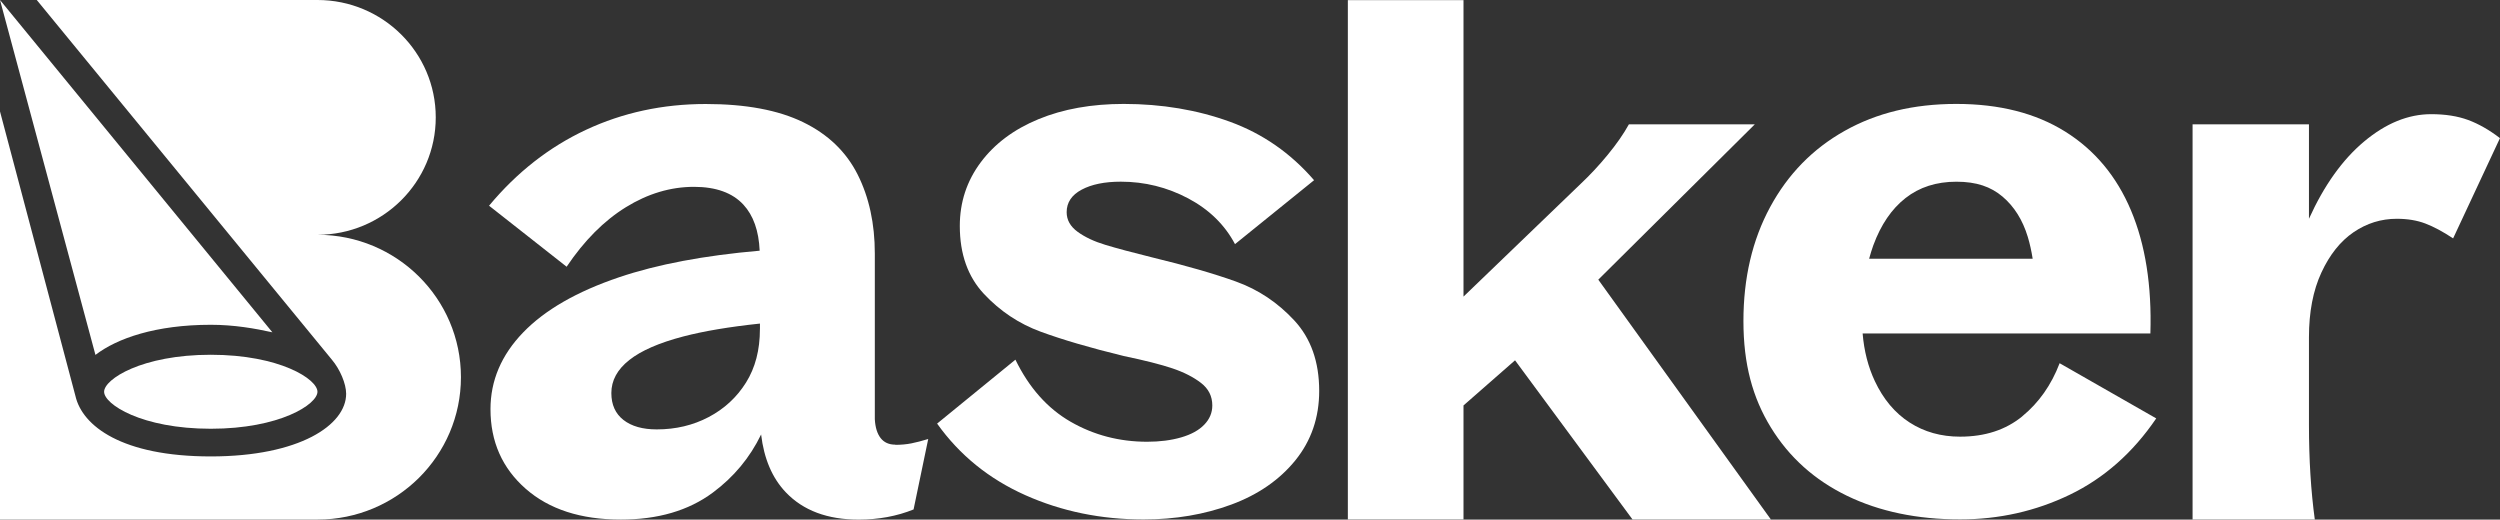
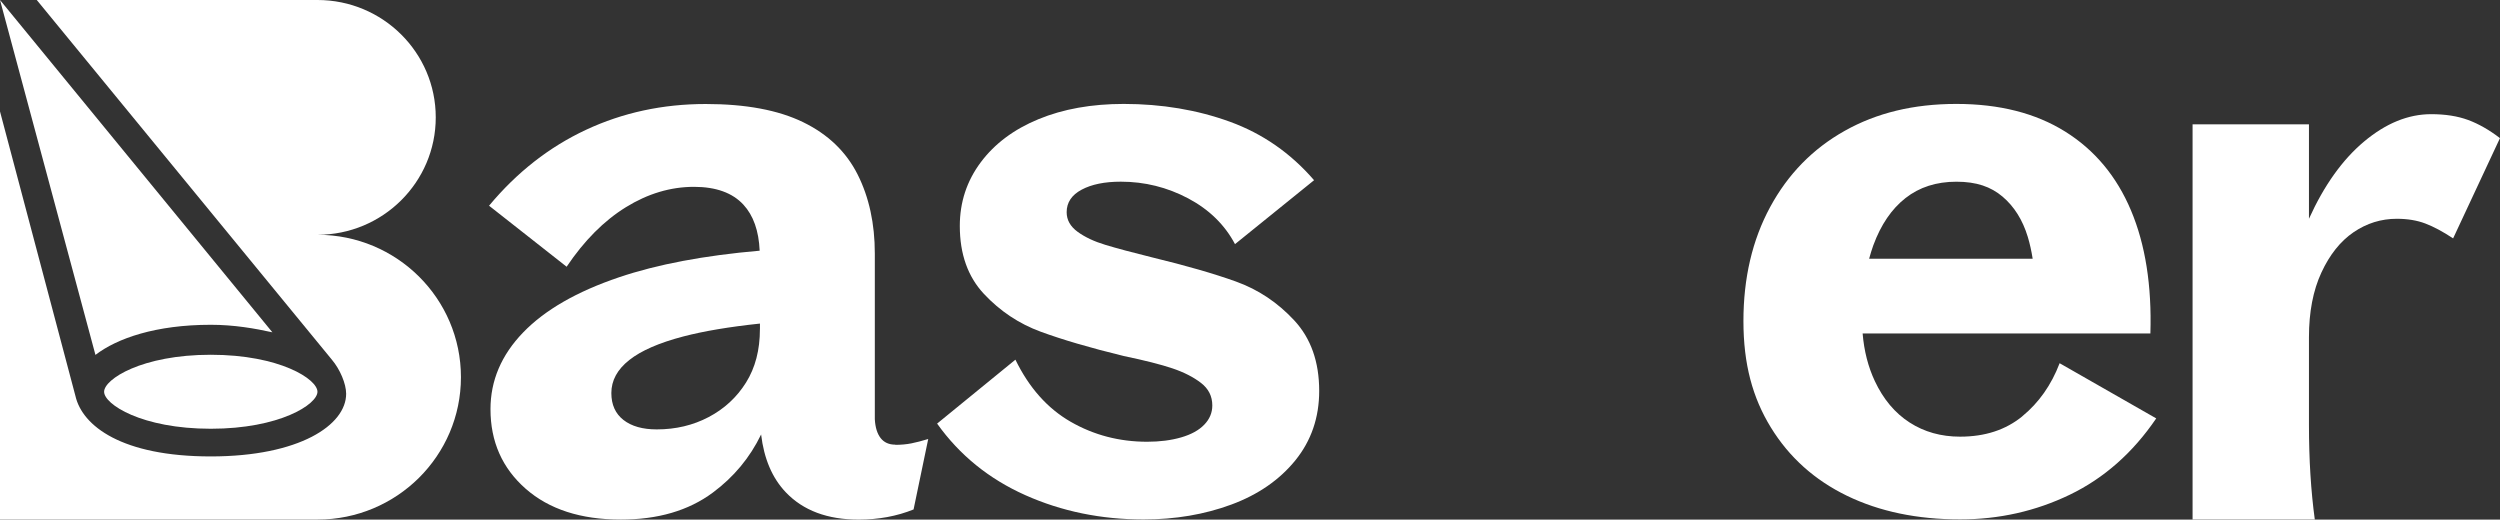
<svg xmlns="http://www.w3.org/2000/svg" width="510" height="106" viewBox="0 0 510 106" fill="none">
  <rect x="0" y="0" width="510" height="106" fill="#333333" stroke="none" />
  <g clip-path="url(#clip0_4_776)">
    <path d="M21.238 79.918C21.238 82.482 28.917 87.465 43 87.465C57.083 87.465 64.761 82.475 64.761 79.918C64.761 77.361 57.083 72.371 43 72.371C28.917 72.371 21.238 77.361 21.238 79.918Z" fill="#FFFFFF" />
    <path d="M19.472 72.401C23.874 69.018 31.781 66.256 43 66.256C47.8 66.256 51.996 67.009 55.566 67.791L0 0L19.472 72.401Z" fill="#FFFFFF" />
    <path d="M94.032 76.945C94.032 60.901 80.928 47.897 64.761 47.897C78.086 47.897 88.893 37.172 88.893 23.948C88.893 10.725 78.086 0 64.761 0H7.502L67.699 73.372C69.362 75.338 70.614 78.282 70.614 80.335C70.614 86.683 61.125 93.112 42.993 93.112C24.861 93.112 16.799 86.903 15.393 80.795L0 22.736V105.993H64.761C80.928 105.993 94.032 92.988 94.032 76.945Z" fill="#FFFFFF" />
    <path d="M182.644 90.71C181.349 90.71 180.355 90.264 179.655 89.373C178.956 88.481 178.558 87.203 178.463 85.522V51.74C178.463 45.618 177.292 40.234 174.951 35.587C172.61 30.948 168.907 27.39 163.828 24.921C158.748 22.451 152.13 21.217 143.966 21.217C135.205 21.217 127.07 22.97 119.554 26.477C112.038 29.984 105.442 35.149 99.766 41.965L115.593 54.414C119.179 49.081 123.205 45.034 127.689 42.265C132.165 39.503 136.795 38.115 141.573 38.115C146.049 38.115 149.413 39.328 151.651 41.746C153.69 43.953 154.795 47.087 154.971 51.141C143.664 52.12 134.079 53.925 126.268 56.57C117.655 59.485 111.132 63.24 106.708 67.835C102.276 72.43 100.06 77.64 100.06 83.47C100.06 90.089 102.453 95.495 107.23 99.696C112.008 103.897 118.479 105.993 126.643 105.993C134.211 105.993 140.454 104.167 145.386 100.514C149.686 97.329 152.976 93.369 155.266 88.635C155.855 93.566 157.519 97.511 160.316 100.441C163.85 104.145 168.804 106.001 175.172 106.001C177.16 106.001 179.103 105.825 180.995 105.482C182.887 105.131 184.676 104.613 186.369 103.926L189.358 89.555C188.062 89.95 186.914 90.249 185.92 90.447C184.926 90.644 183.829 90.746 182.637 90.746L182.644 90.71ZM155.023 67.148C155.023 71.4 154.073 75.024 152.189 78.041C150.297 81.059 147.757 83.404 144.577 85.077C141.389 86.757 137.855 87.597 133.976 87.597C131.09 87.597 128.822 86.954 127.181 85.669C125.539 84.383 124.715 82.556 124.715 80.189C124.715 77.618 125.929 75.375 128.373 73.446C130.81 71.517 134.498 69.917 139.423 68.632C143.605 67.543 148.81 66.666 155.03 66.009V67.148H155.023Z" fill="#FFFFFF" />
    <path d="M252.169 57.445C247.642 55.816 241.892 54.165 234.921 52.477C230.938 51.491 227.802 50.651 225.512 49.957C223.223 49.27 221.331 48.379 219.837 47.29C218.342 46.202 217.599 44.872 217.599 43.287C217.599 41.314 218.615 39.78 220.661 38.691C222.7 37.603 225.365 37.062 228.649 37.062C233.522 37.062 238.101 38.202 242.386 40.467C246.663 42.739 249.85 45.851 251.941 49.803L268.071 36.763C263.293 31.232 257.566 27.258 250.896 24.832C244.226 22.414 237.012 21.201 229.245 21.201C222.678 21.201 216.877 22.239 211.849 24.313C206.821 26.388 202.89 29.325 200.056 33.132C197.221 36.938 195.8 41.256 195.8 46.099C195.8 51.827 197.442 56.452 200.725 59.959C204.009 63.465 207.866 66.037 212.298 67.666C216.73 69.295 222.376 70.954 229.245 72.627C233.522 73.518 236.835 74.358 239.176 75.147C241.517 75.936 243.453 76.923 244.999 78.113C246.538 79.297 247.311 80.831 247.311 82.709C247.311 84.192 246.766 85.5 245.669 86.632C244.572 87.772 243.004 88.634 240.965 89.226C238.926 89.817 236.607 90.117 234.023 90.117C228.347 90.117 223.149 88.758 218.416 86.04C213.69 83.323 209.928 79.1 207.145 73.372L191.17 86.413C195.749 92.835 201.749 97.7 209.162 101.01C216.575 104.319 224.614 105.97 233.279 105.97C239.75 105.97 245.72 104.955 251.198 102.931C256.667 100.908 261.026 97.89 264.265 93.894C267.497 89.89 269.116 85.178 269.116 79.743C269.116 73.818 267.423 69.025 264.037 65.372C260.65 61.719 256.697 59.075 252.162 57.445H252.169Z" fill="#FFFFFF" />
-     <path d="M298.541 82.723L309.068 73.503L333.038 105.978H361.263L326.051 57.051L357.979 25.365H332.294C331.197 27.345 329.754 29.42 327.966 31.59C326.177 33.767 324.329 35.74 322.444 37.515L298.555 60.506V0.021H274.961V105.97H298.555V82.723H298.541Z" fill="#FFFFFF" />
    <path d="M412.552 84.93C409.165 87.699 404.94 89.079 399.86 89.079C395.98 89.079 392.543 88.115 389.554 86.186C386.565 84.258 384.202 81.445 382.464 77.741C381.095 74.826 380.271 71.589 379.976 68.031H438.679C438.98 58.249 437.655 49.877 434.718 42.914C431.781 35.952 427.305 30.589 421.283 26.834C415.261 23.079 407.87 21.201 399.109 21.201C390.349 21.201 382.854 23.028 376.339 26.68C369.817 30.333 364.745 35.521 361.108 42.242C357.471 48.963 355.66 56.715 355.66 65.504C355.66 74.293 357.53 81.138 361.262 87.209C364.995 93.288 370.17 97.927 376.788 101.141C383.407 104.349 391.1 105.956 399.86 105.956C407.826 105.956 415.29 104.276 422.255 100.915C429.219 97.554 435.093 92.374 439.871 85.353L420.164 74.095C418.471 78.537 415.931 82.146 412.552 84.915V84.93ZM382.162 50.03C383.708 45.829 385.895 42.622 388.729 40.401C391.563 38.18 395.023 37.069 399.109 37.069C403.195 37.069 406.125 38.085 408.518 40.109C410.903 42.132 412.625 44.879 413.671 48.335C414.09 49.716 414.414 51.199 414.665 52.784H381.301C381.559 51.834 381.839 50.921 382.155 50.044L382.162 50.03Z" fill="#FFFFFF" />
    <path d="M500.437 48.628L509.993 28.179C507.799 26.498 505.634 25.264 503.499 24.475C501.357 23.686 498.847 23.291 495.961 23.291C491.279 23.291 486.729 25.147 482.298 28.851C477.866 32.555 474.111 37.815 471.027 44.631V25.366H447.285V105.978H472.219C471.424 100.148 471.027 93.734 471.027 86.713V68.784C471.027 63.648 471.873 59.25 473.567 55.597C475.26 51.944 477.446 49.205 480.133 47.371C482.82 45.544 485.758 44.631 488.945 44.631C491.132 44.631 493.075 44.953 494.768 45.596C496.462 46.239 498.354 47.254 500.444 48.635L500.437 48.628Z" fill="#FFFFFF" />
  </g>
  <defs>
    <clipPath id="clip0_4_776">
      <rect width="510" height="106" fill="white" />
    </clipPath>
  </defs>
</svg>